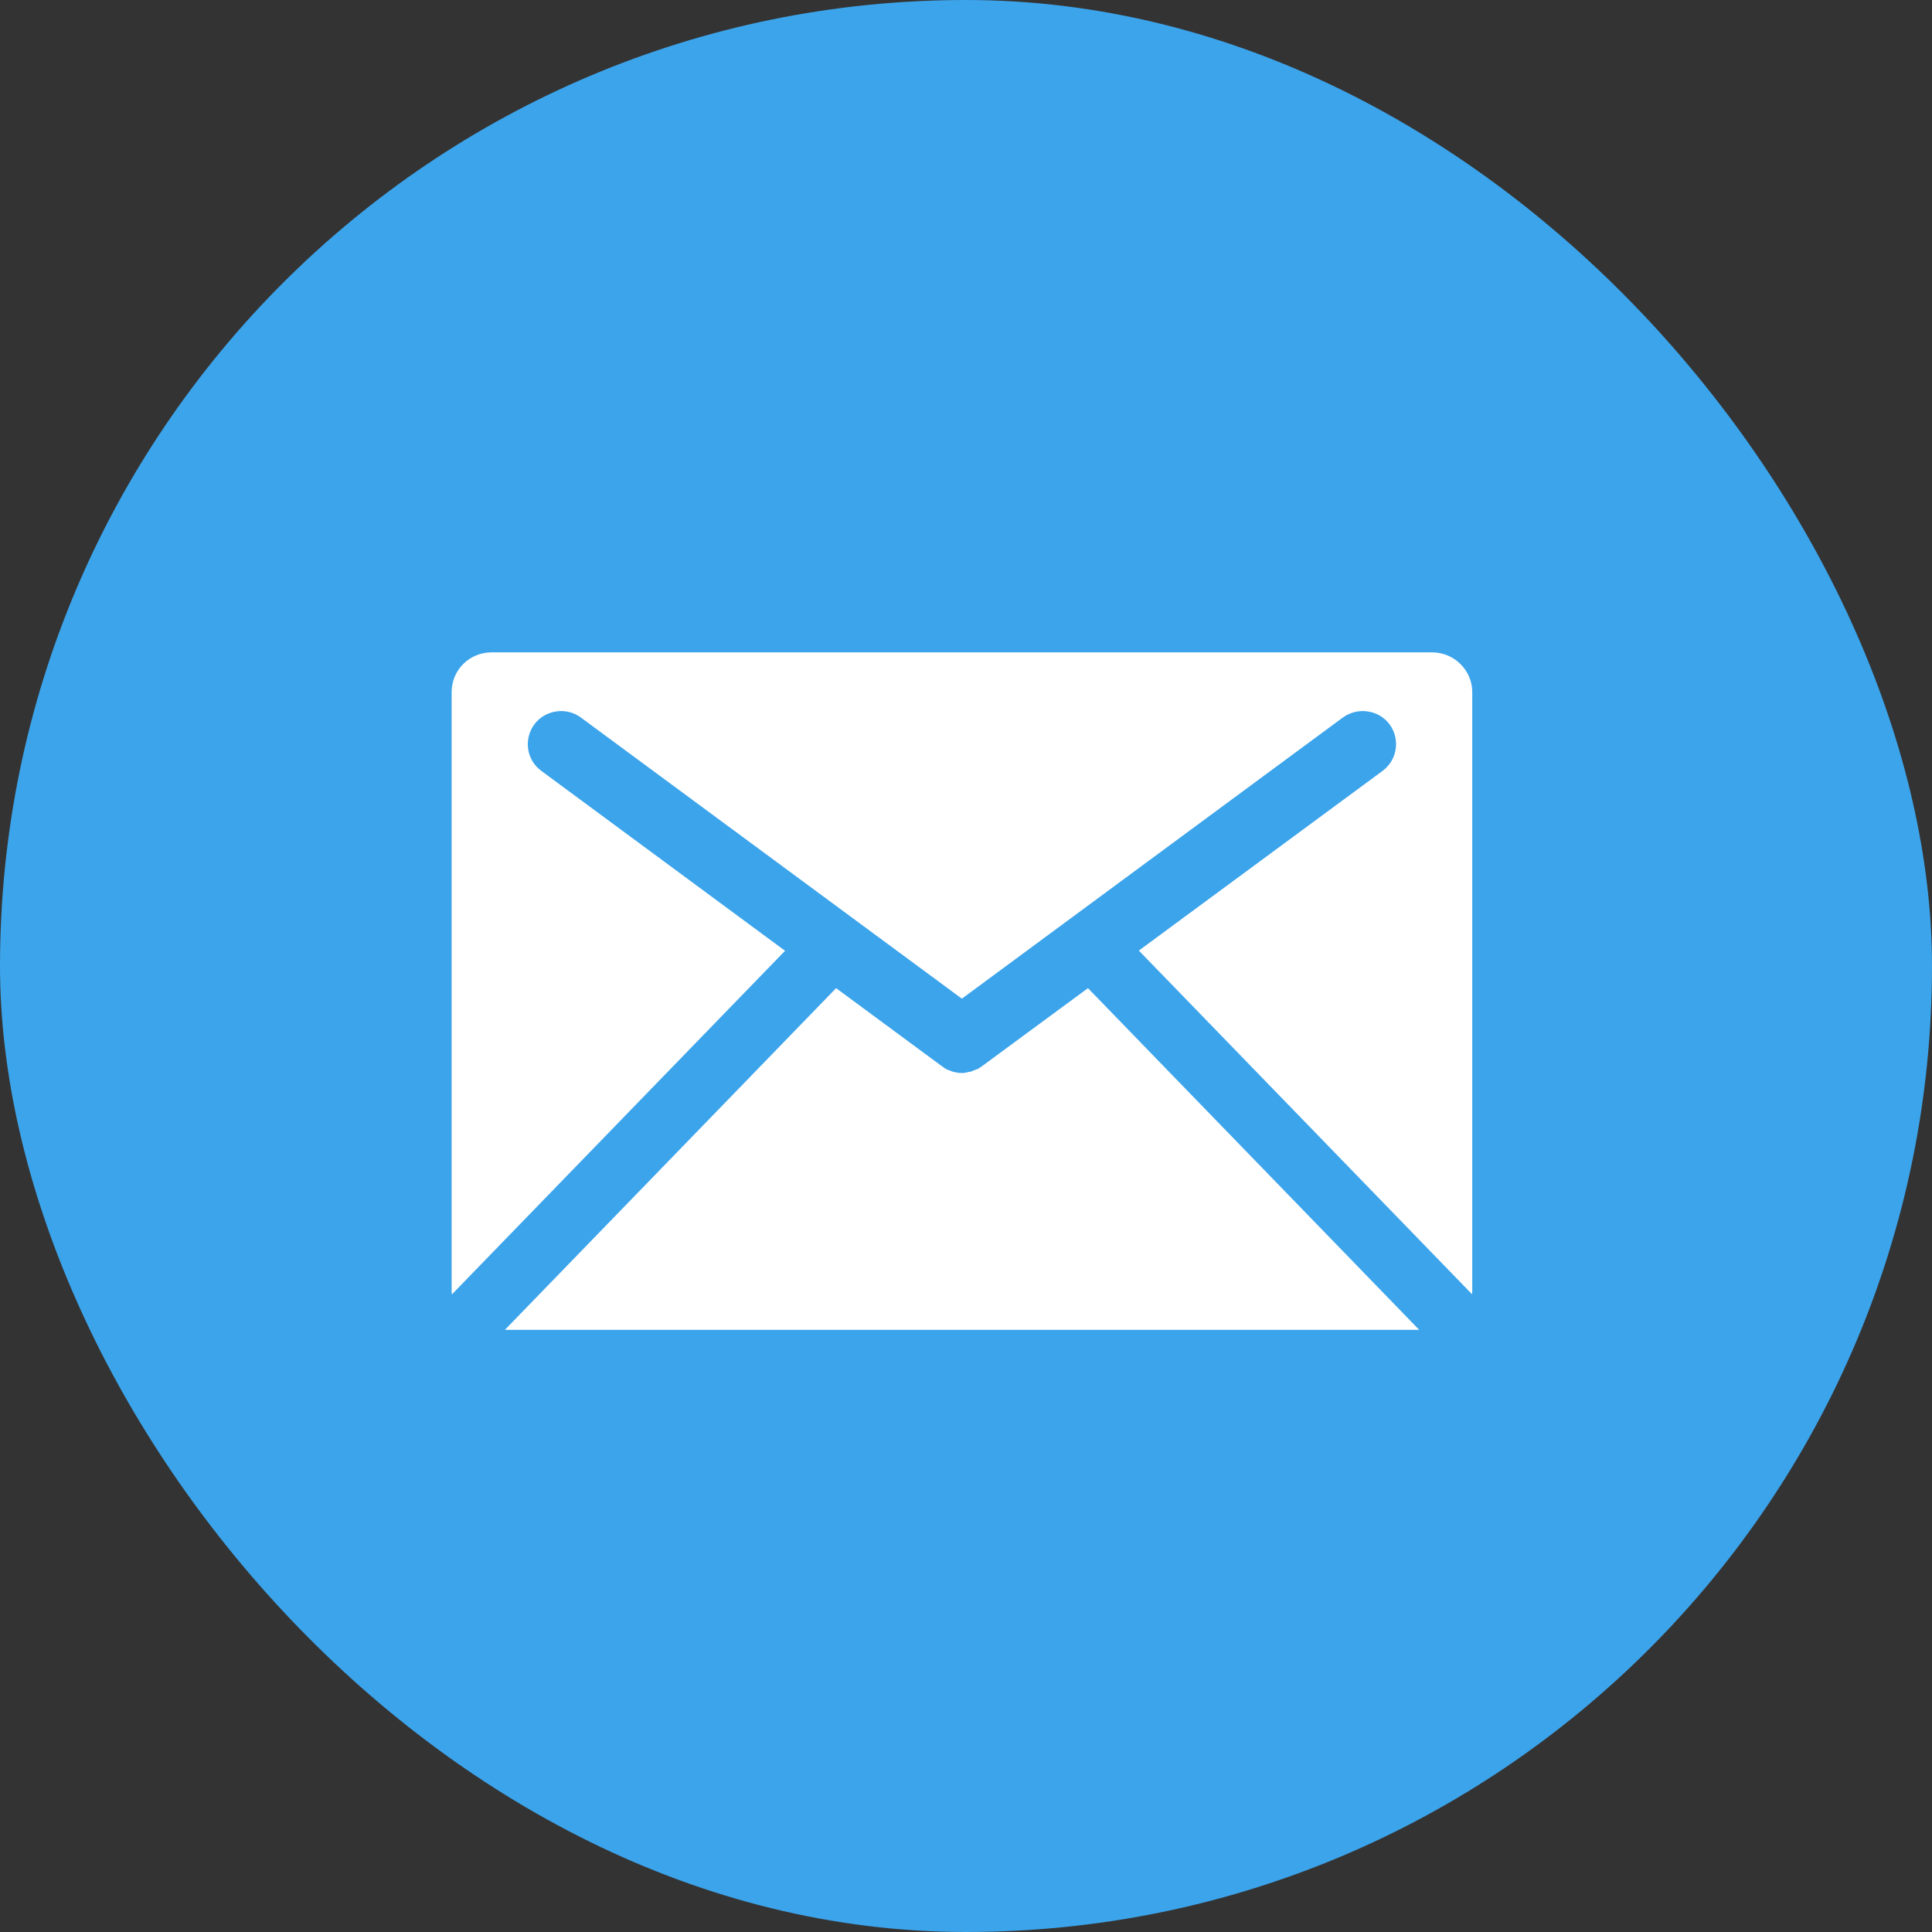
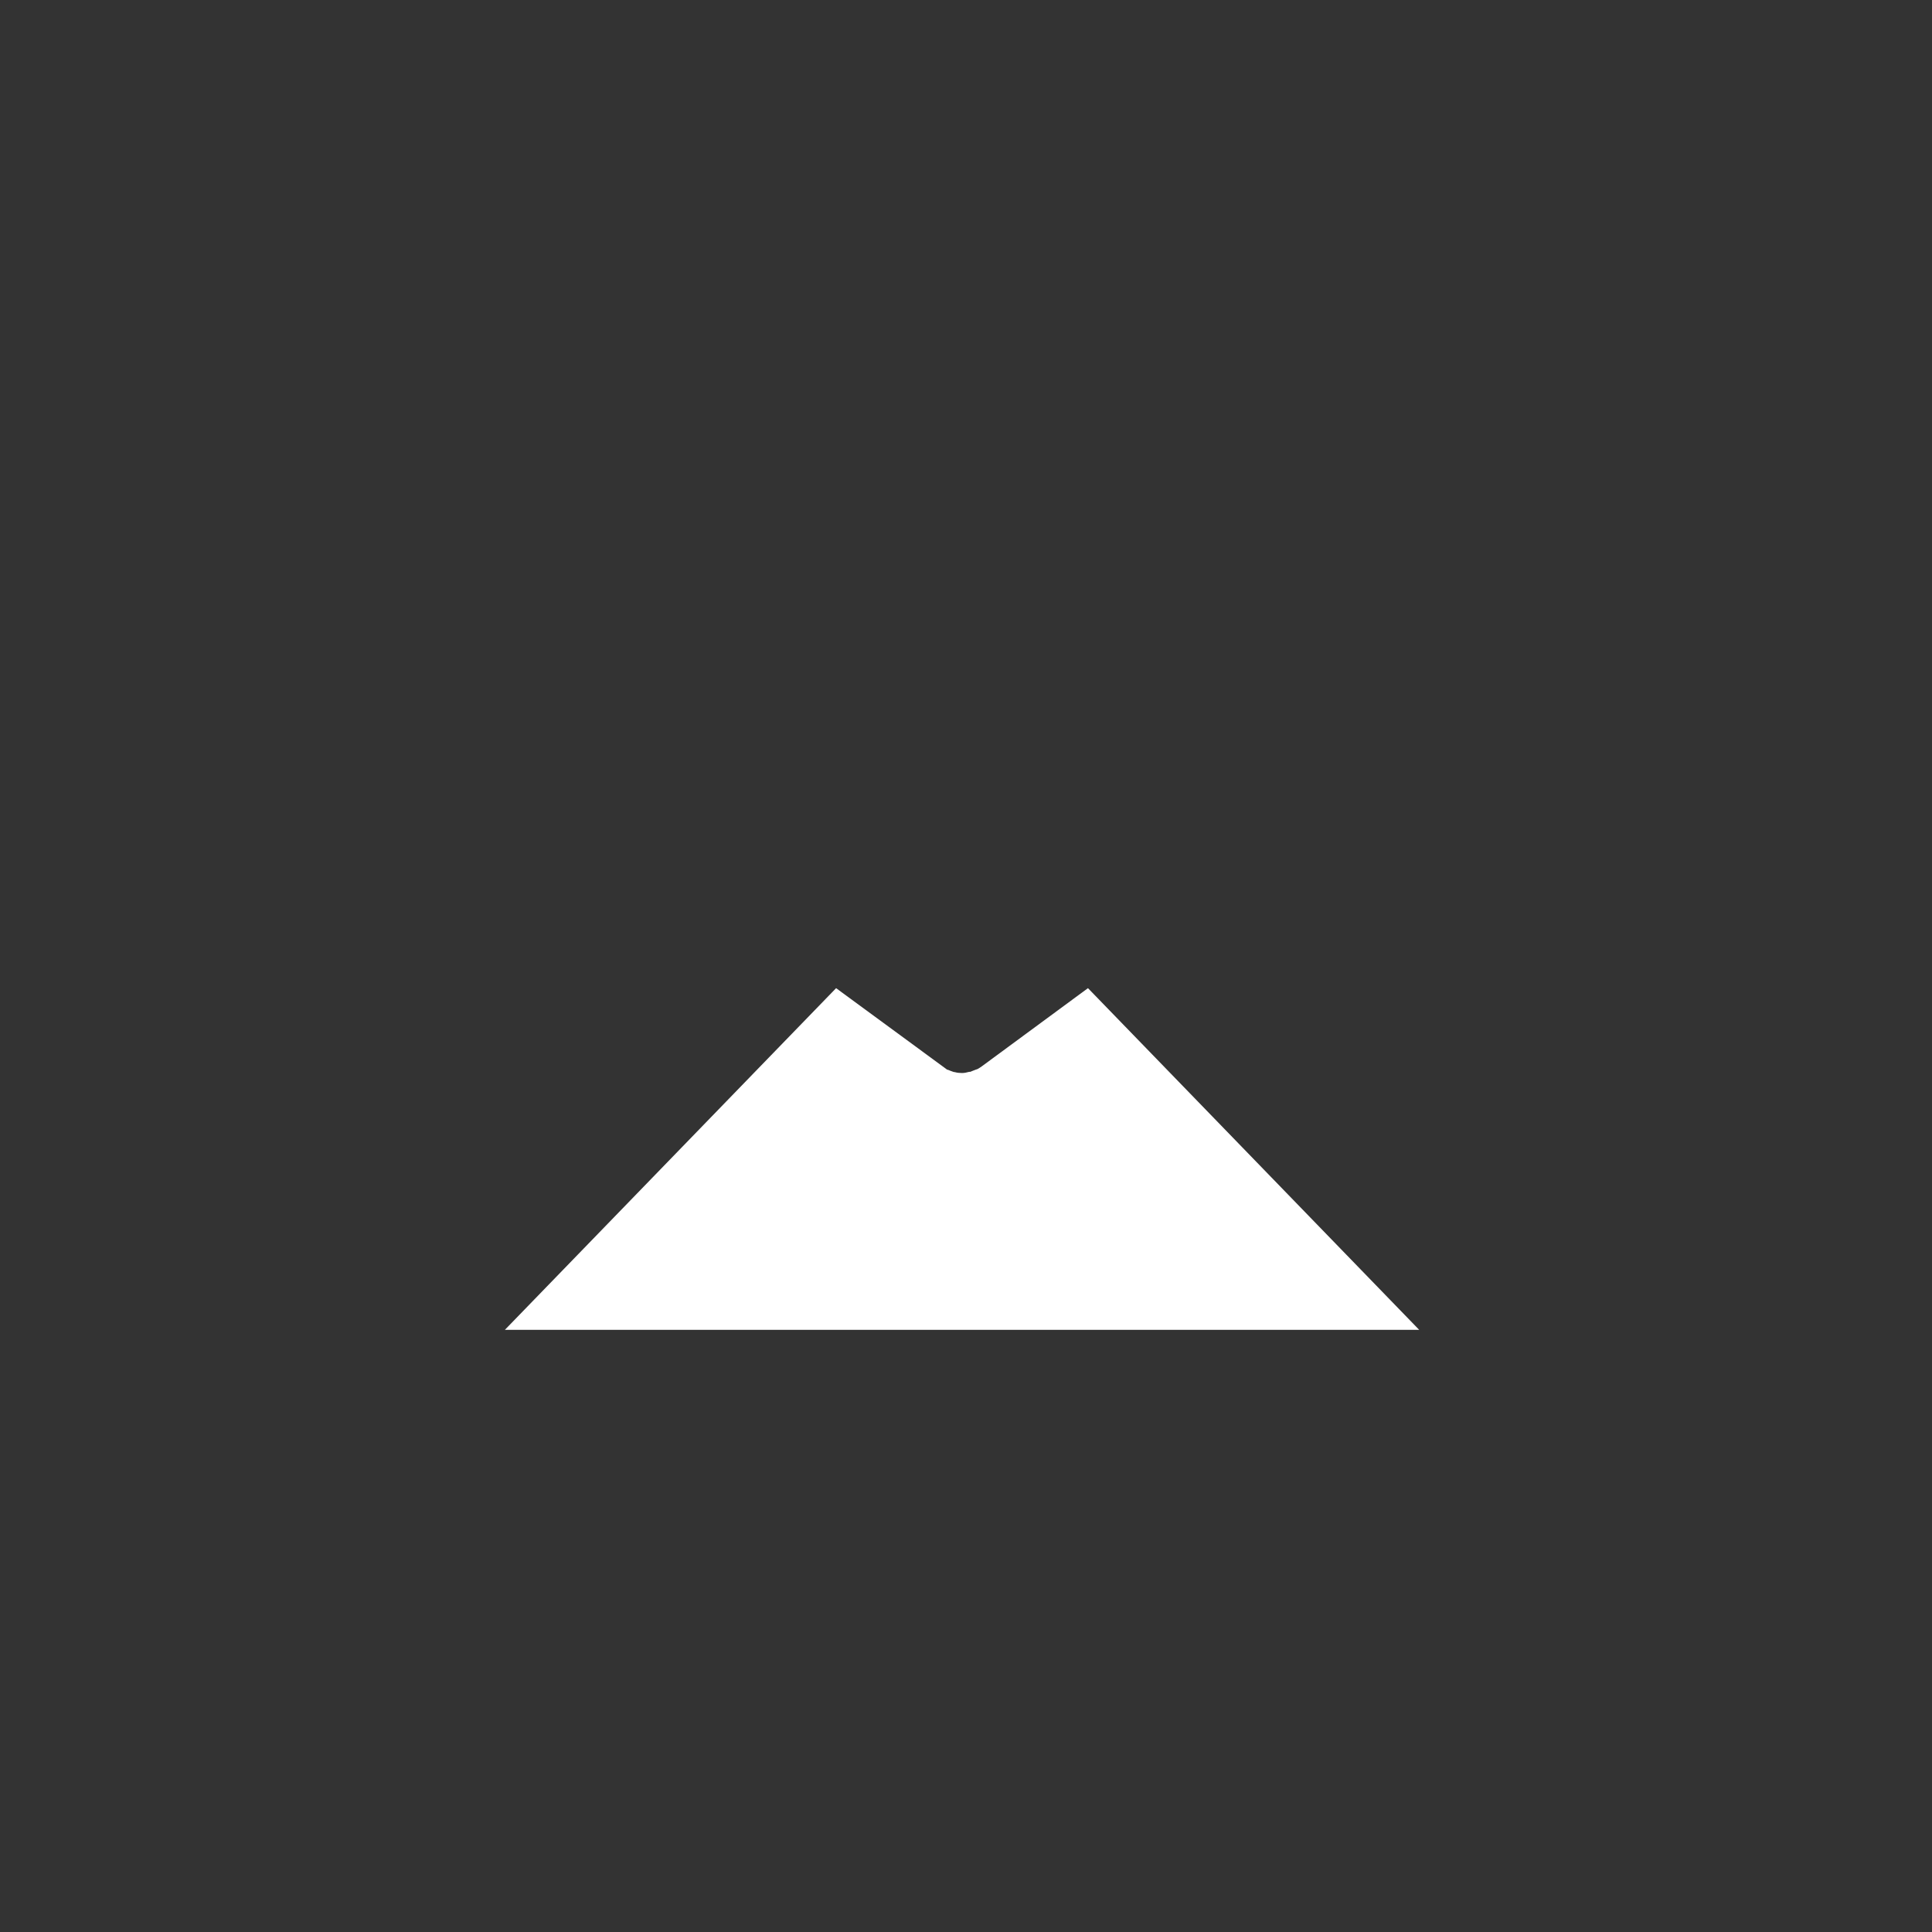
<svg xmlns="http://www.w3.org/2000/svg" width="77" height="77" viewBox="0 0 77 77" fill="none">
  <rect x="0" y="0" width="77" height="77" fill="#333333" stroke="none" />
-   <rect width="77" height="77" rx="38.5" fill="#3CA4EB" />
-   <path d="M56.561 53L43.361 39.383L39.13 42.499C39.066 42.539 39.01 42.588 38.929 42.62C38.929 42.62 38.905 42.62 38.897 42.628C38.817 42.66 38.744 42.684 38.672 42.717H38.632C38.519 42.749 38.431 42.765 38.342 42.765C38.254 42.765 38.149 42.757 38.069 42.733C38.069 42.733 38.036 42.725 38.012 42.725C37.924 42.692 37.843 42.668 37.779 42.636H37.755C37.675 42.588 37.61 42.547 37.546 42.499L33.323 39.383L20.123 53H56.561Z" fill="white" />
-   <path d="M31.288 37.894L21.579 30.727C20.976 30.292 20.864 29.454 21.298 28.867C21.732 28.287 22.577 28.166 23.156 28.601L38.335 39.802L53.513 28.601C54.108 28.166 54.945 28.287 55.38 28.867C55.814 29.454 55.693 30.292 55.098 30.727L45.389 37.886L58.669 51.583C58.669 51.526 58.677 51.462 58.677 51.406V27.586C58.677 26.709 57.953 26 57.077 26H19.593C18.708 26 18 26.701 18 27.586V51.414C18 51.47 18 51.535 18.008 51.591L31.288 37.894Z" fill="white" />
+   <path d="M56.561 53L43.361 39.383L39.13 42.499C39.066 42.539 39.01 42.588 38.929 42.62C38.929 42.62 38.905 42.62 38.897 42.628C38.817 42.66 38.744 42.684 38.672 42.717H38.632C38.519 42.749 38.431 42.765 38.342 42.765C38.254 42.765 38.149 42.757 38.069 42.733C38.069 42.733 38.036 42.725 38.012 42.725C37.924 42.692 37.843 42.668 37.779 42.636H37.755L33.323 39.383L20.123 53H56.561Z" fill="white" />
</svg>